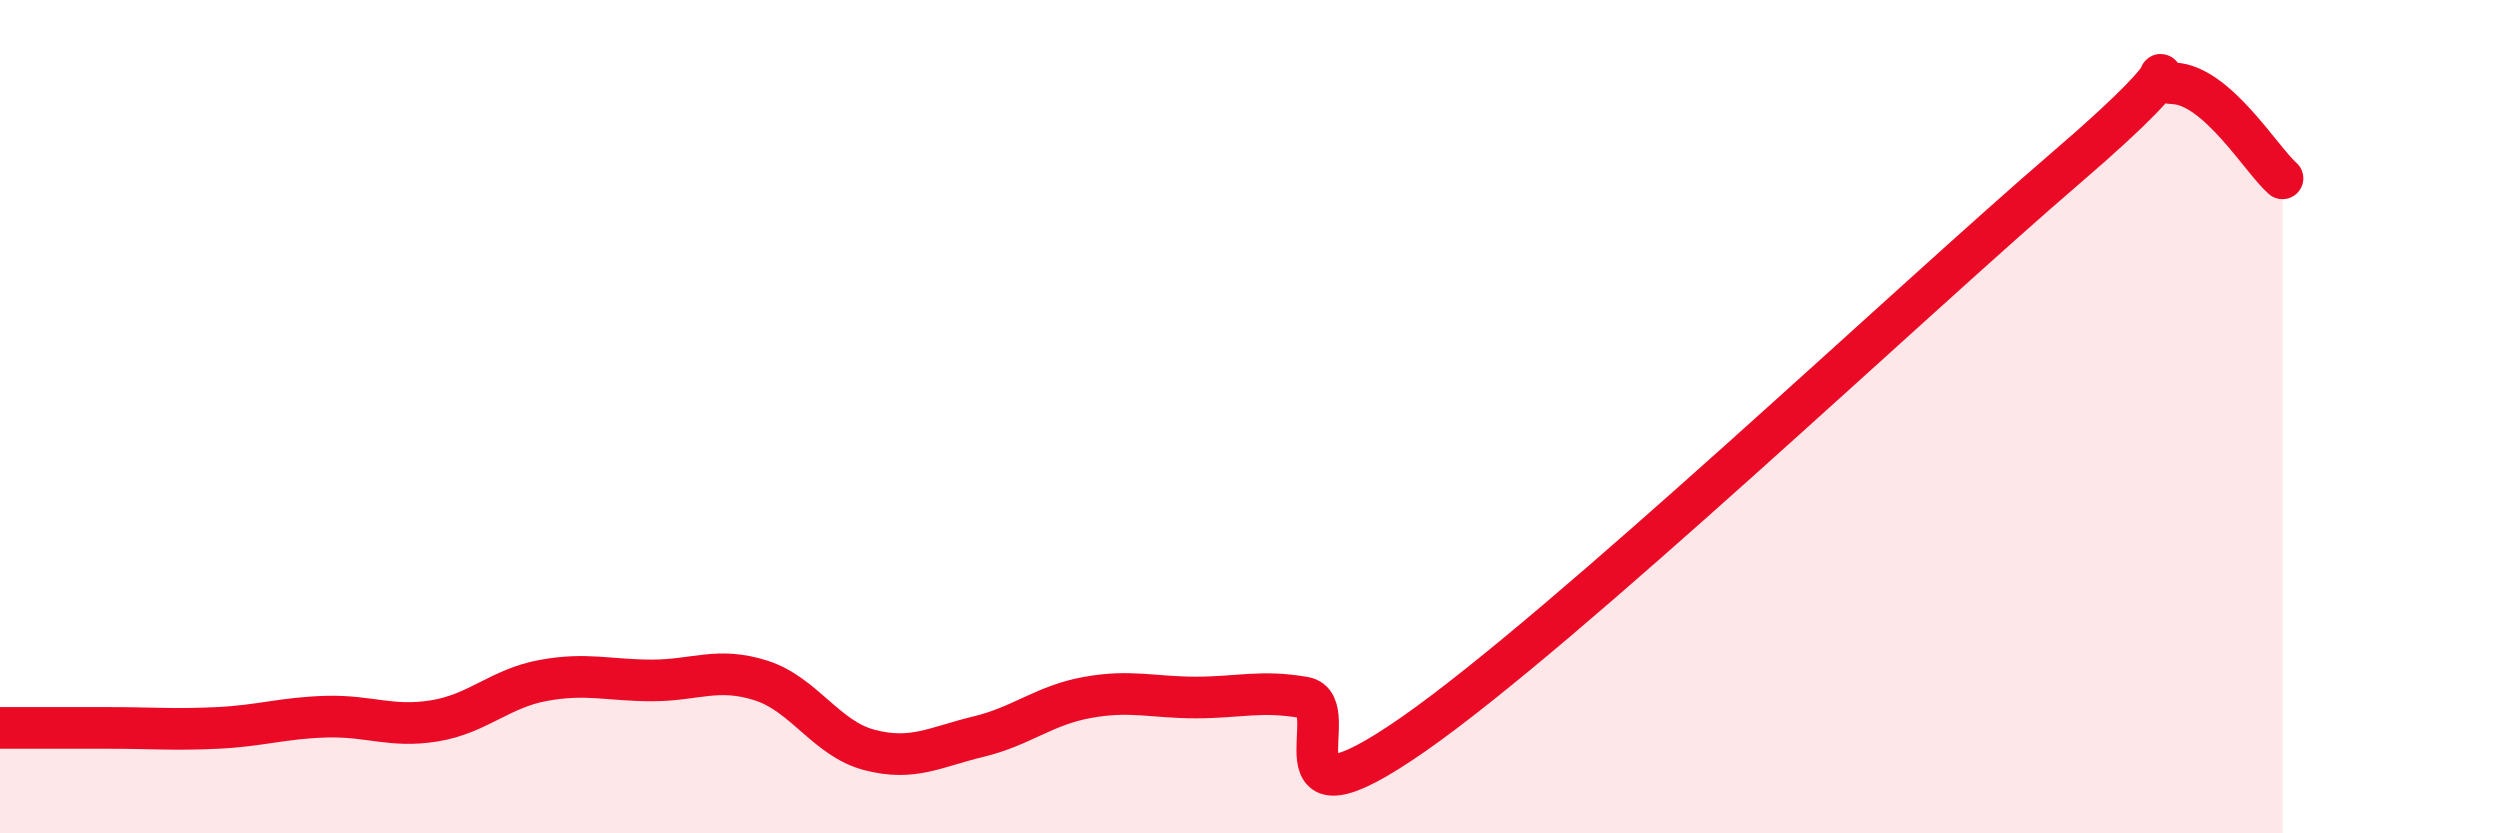
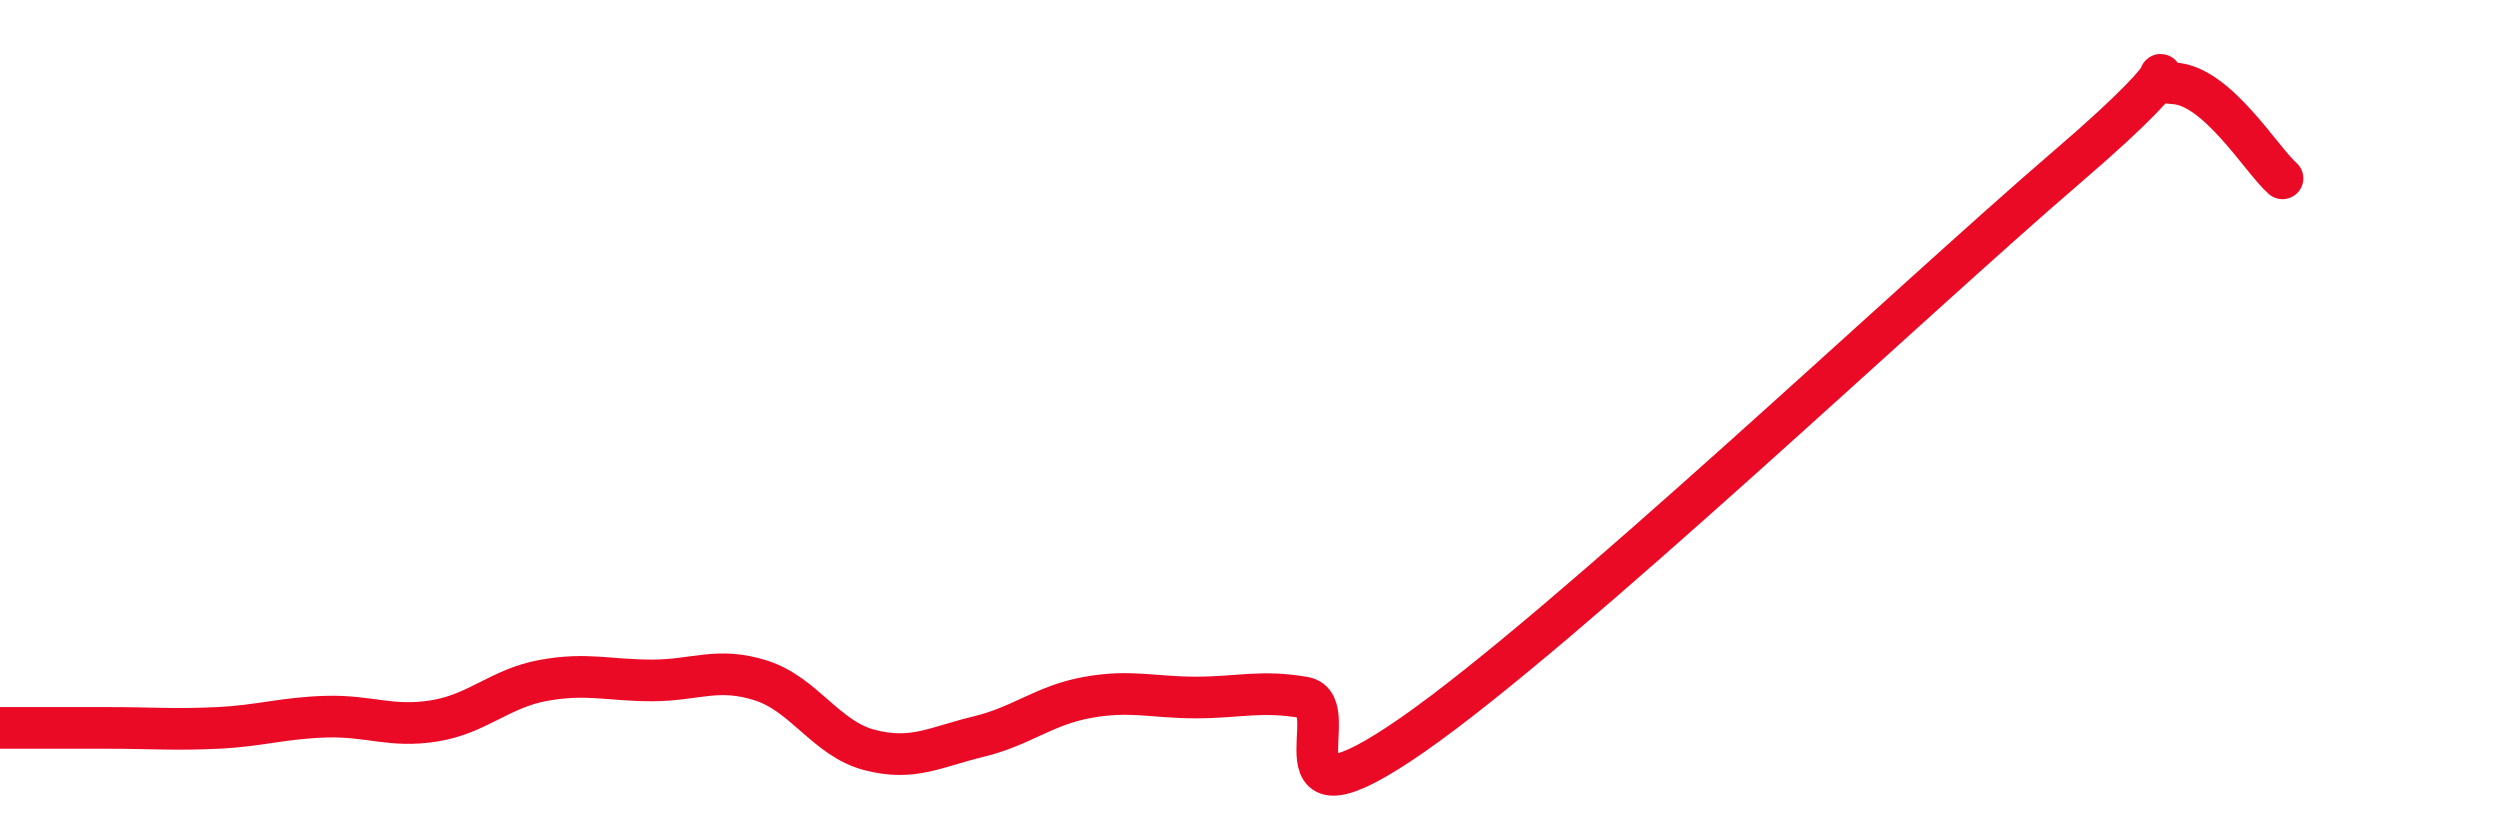
<svg xmlns="http://www.w3.org/2000/svg" width="60" height="20" viewBox="0 0 60 20">
-   <path d="M 0,17.47 C 0.52,17.47 1.57,17.47 2.61,17.47 C 3.65,17.47 4.18,17.52 5.22,17.47 C 6.26,17.42 6.79,17.23 7.83,17.2 C 8.87,17.17 9.39,17.47 10.43,17.3 C 11.47,17.13 12,16.52 13.04,16.33 C 14.08,16.14 14.61,16.33 15.65,16.33 C 16.69,16.33 17.22,16 18.26,16.33 C 19.3,16.66 19.83,17.73 20.87,18 C 21.91,18.27 22.44,17.93 23.48,17.68 C 24.52,17.43 25.05,16.93 26.09,16.74 C 27.13,16.55 27.66,16.74 28.7,16.74 C 29.74,16.74 30.26,16.56 31.3,16.74 C 32.34,16.92 30.26,20.17 33.91,17.63 C 37.56,15.09 45.92,7.17 49.57,4.04 C 53.22,0.91 51.13,1.95 52.17,2 C 53.21,2.05 54.26,3.82 54.78,4.28L54.78 20L0 20Z" fill="#EB0A25" opacity="0.1" stroke-linecap="round" stroke-linejoin="round" />
  <path d="M 0,17.47 C 0.52,17.47 1.57,17.47 2.61,17.47 C 3.65,17.47 4.18,17.52 5.22,17.47 C 6.26,17.42 6.79,17.23 7.83,17.2 C 8.87,17.17 9.39,17.47 10.43,17.3 C 11.47,17.13 12,16.52 13.04,16.33 C 14.08,16.14 14.61,16.33 15.65,16.33 C 16.69,16.33 17.22,16 18.26,16.33 C 19.3,16.66 19.83,17.73 20.87,18 C 21.91,18.27 22.44,17.93 23.48,17.68 C 24.52,17.43 25.05,16.93 26.09,16.74 C 27.13,16.55 27.66,16.74 28.7,16.74 C 29.74,16.74 30.26,16.56 31.3,16.74 C 32.34,16.92 30.26,20.17 33.91,17.63 C 37.56,15.09 45.92,7.17 49.57,4.04 C 53.22,0.91 51.13,1.95 52.17,2 C 53.21,2.05 54.26,3.82 54.78,4.28" stroke="#EB0A25" stroke-width="1" fill="none" stroke-linecap="round" stroke-linejoin="round" />
</svg>